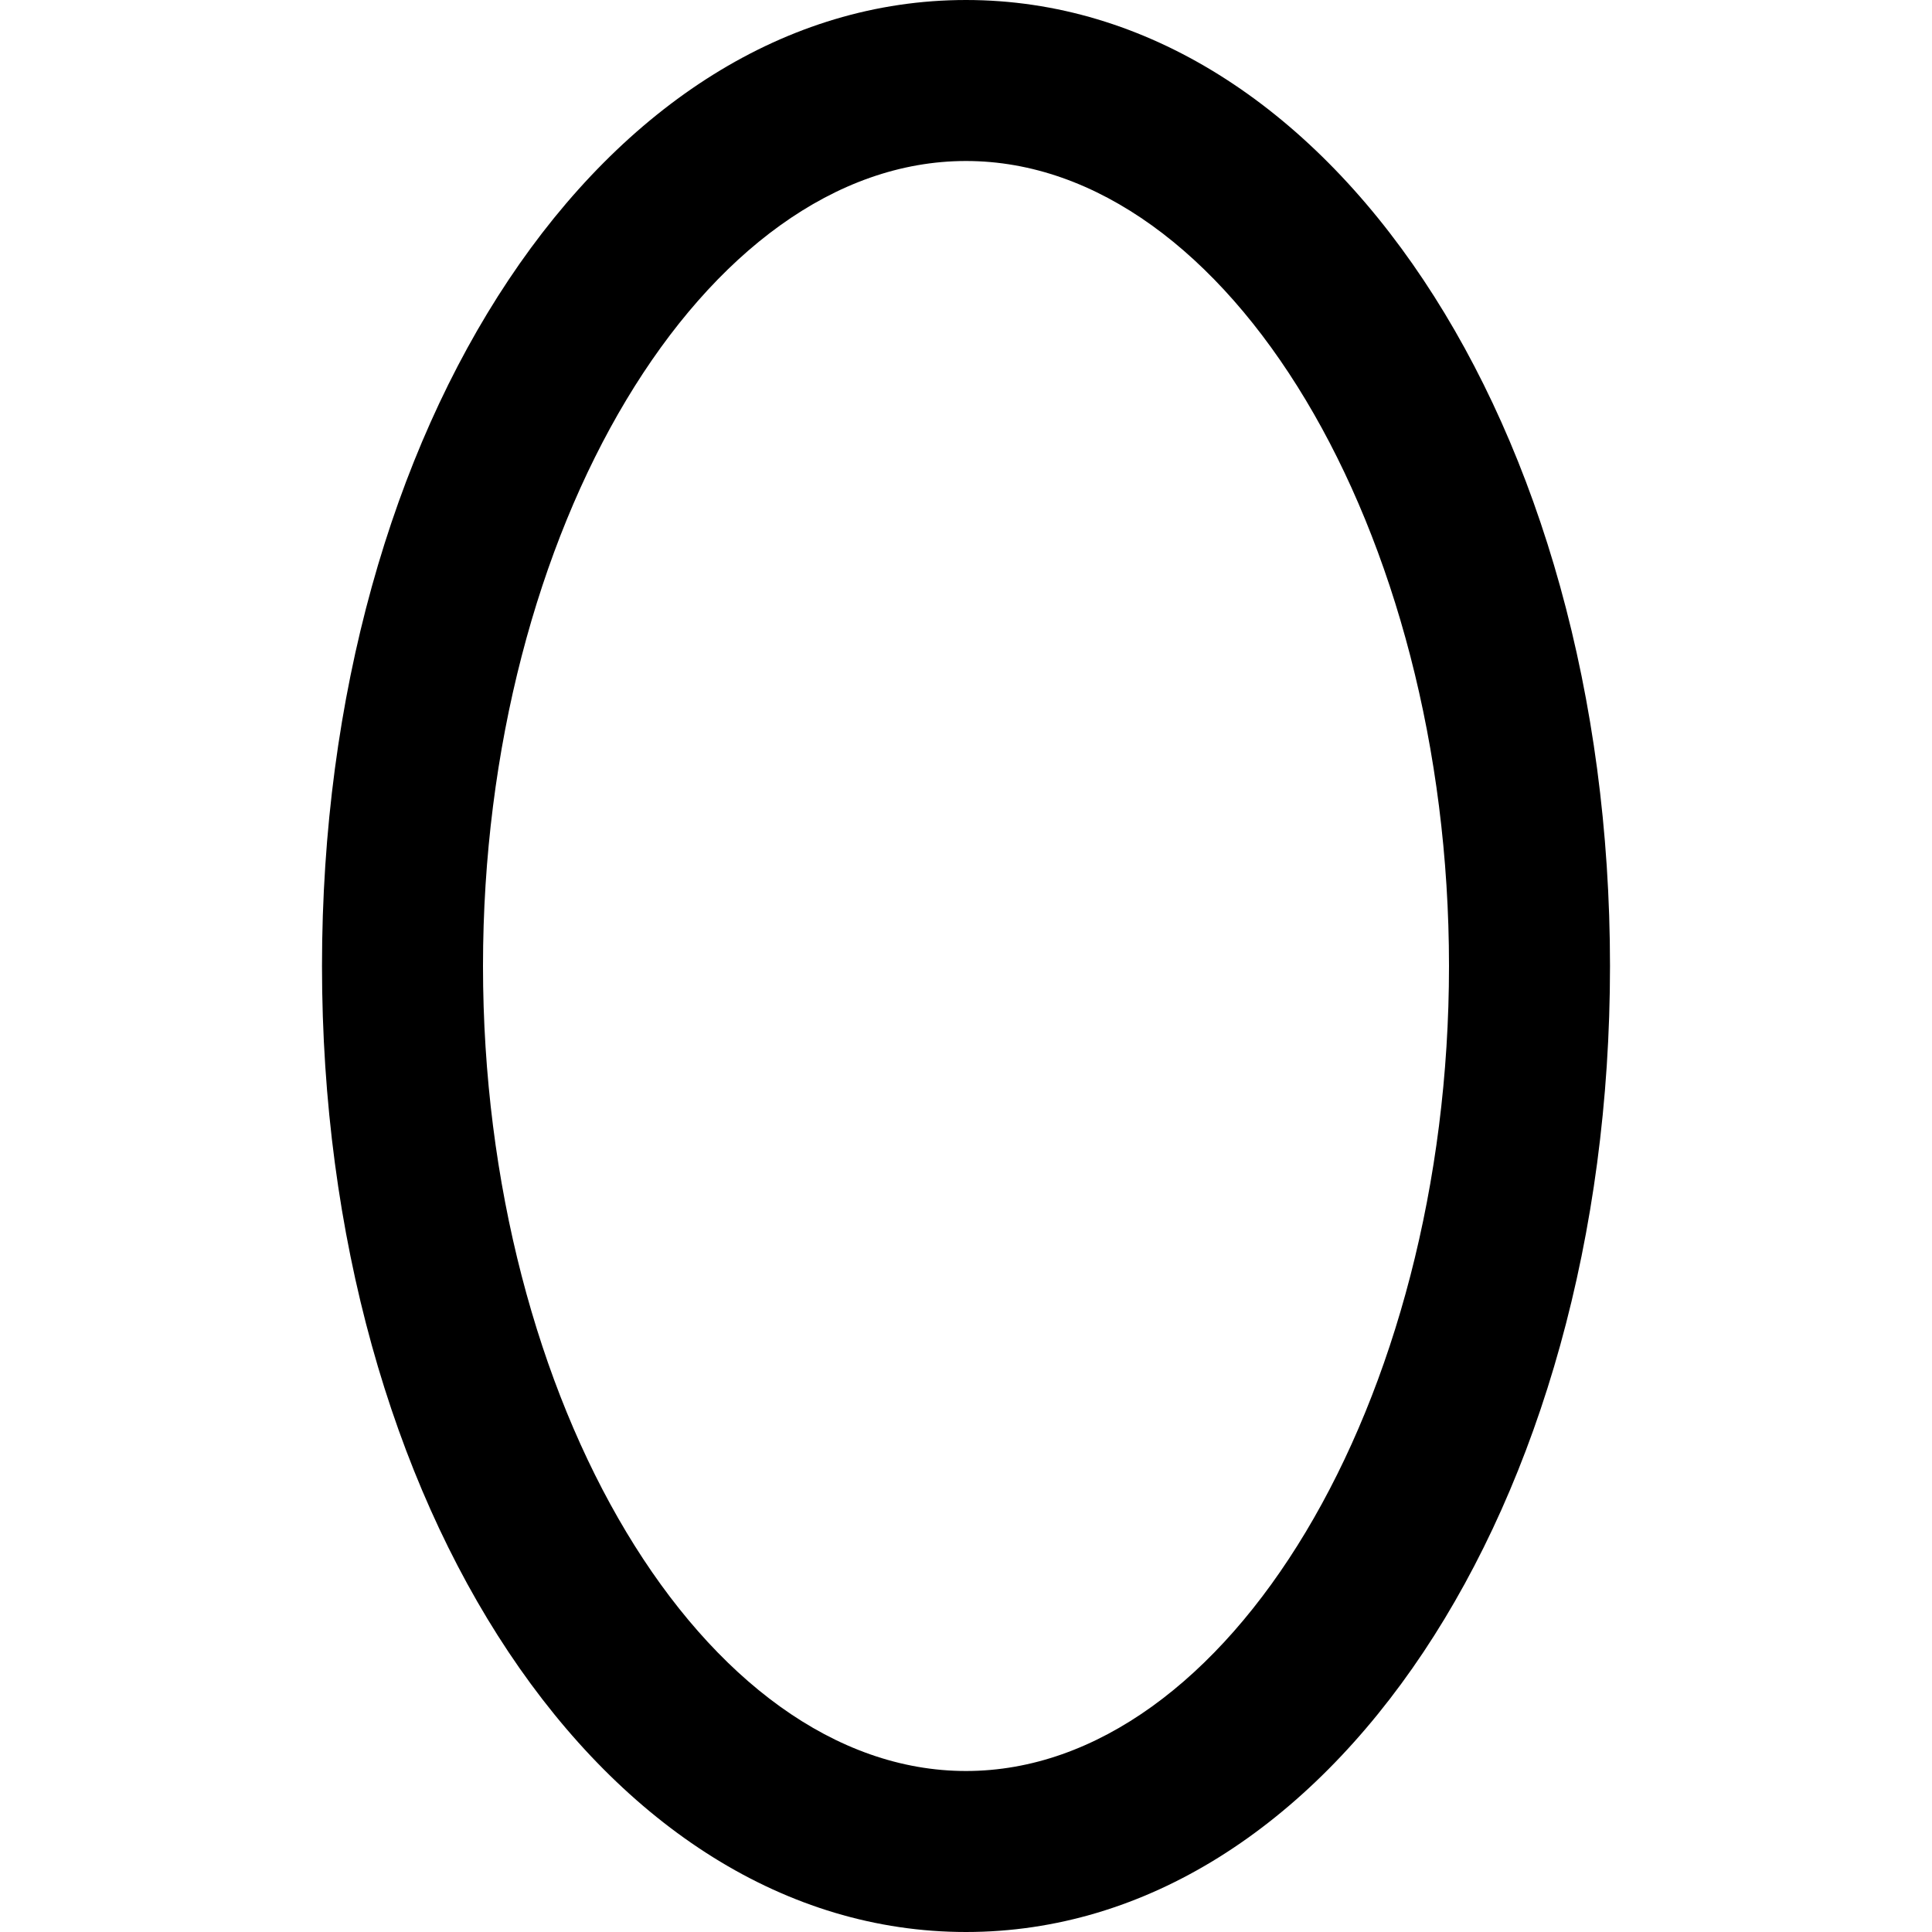
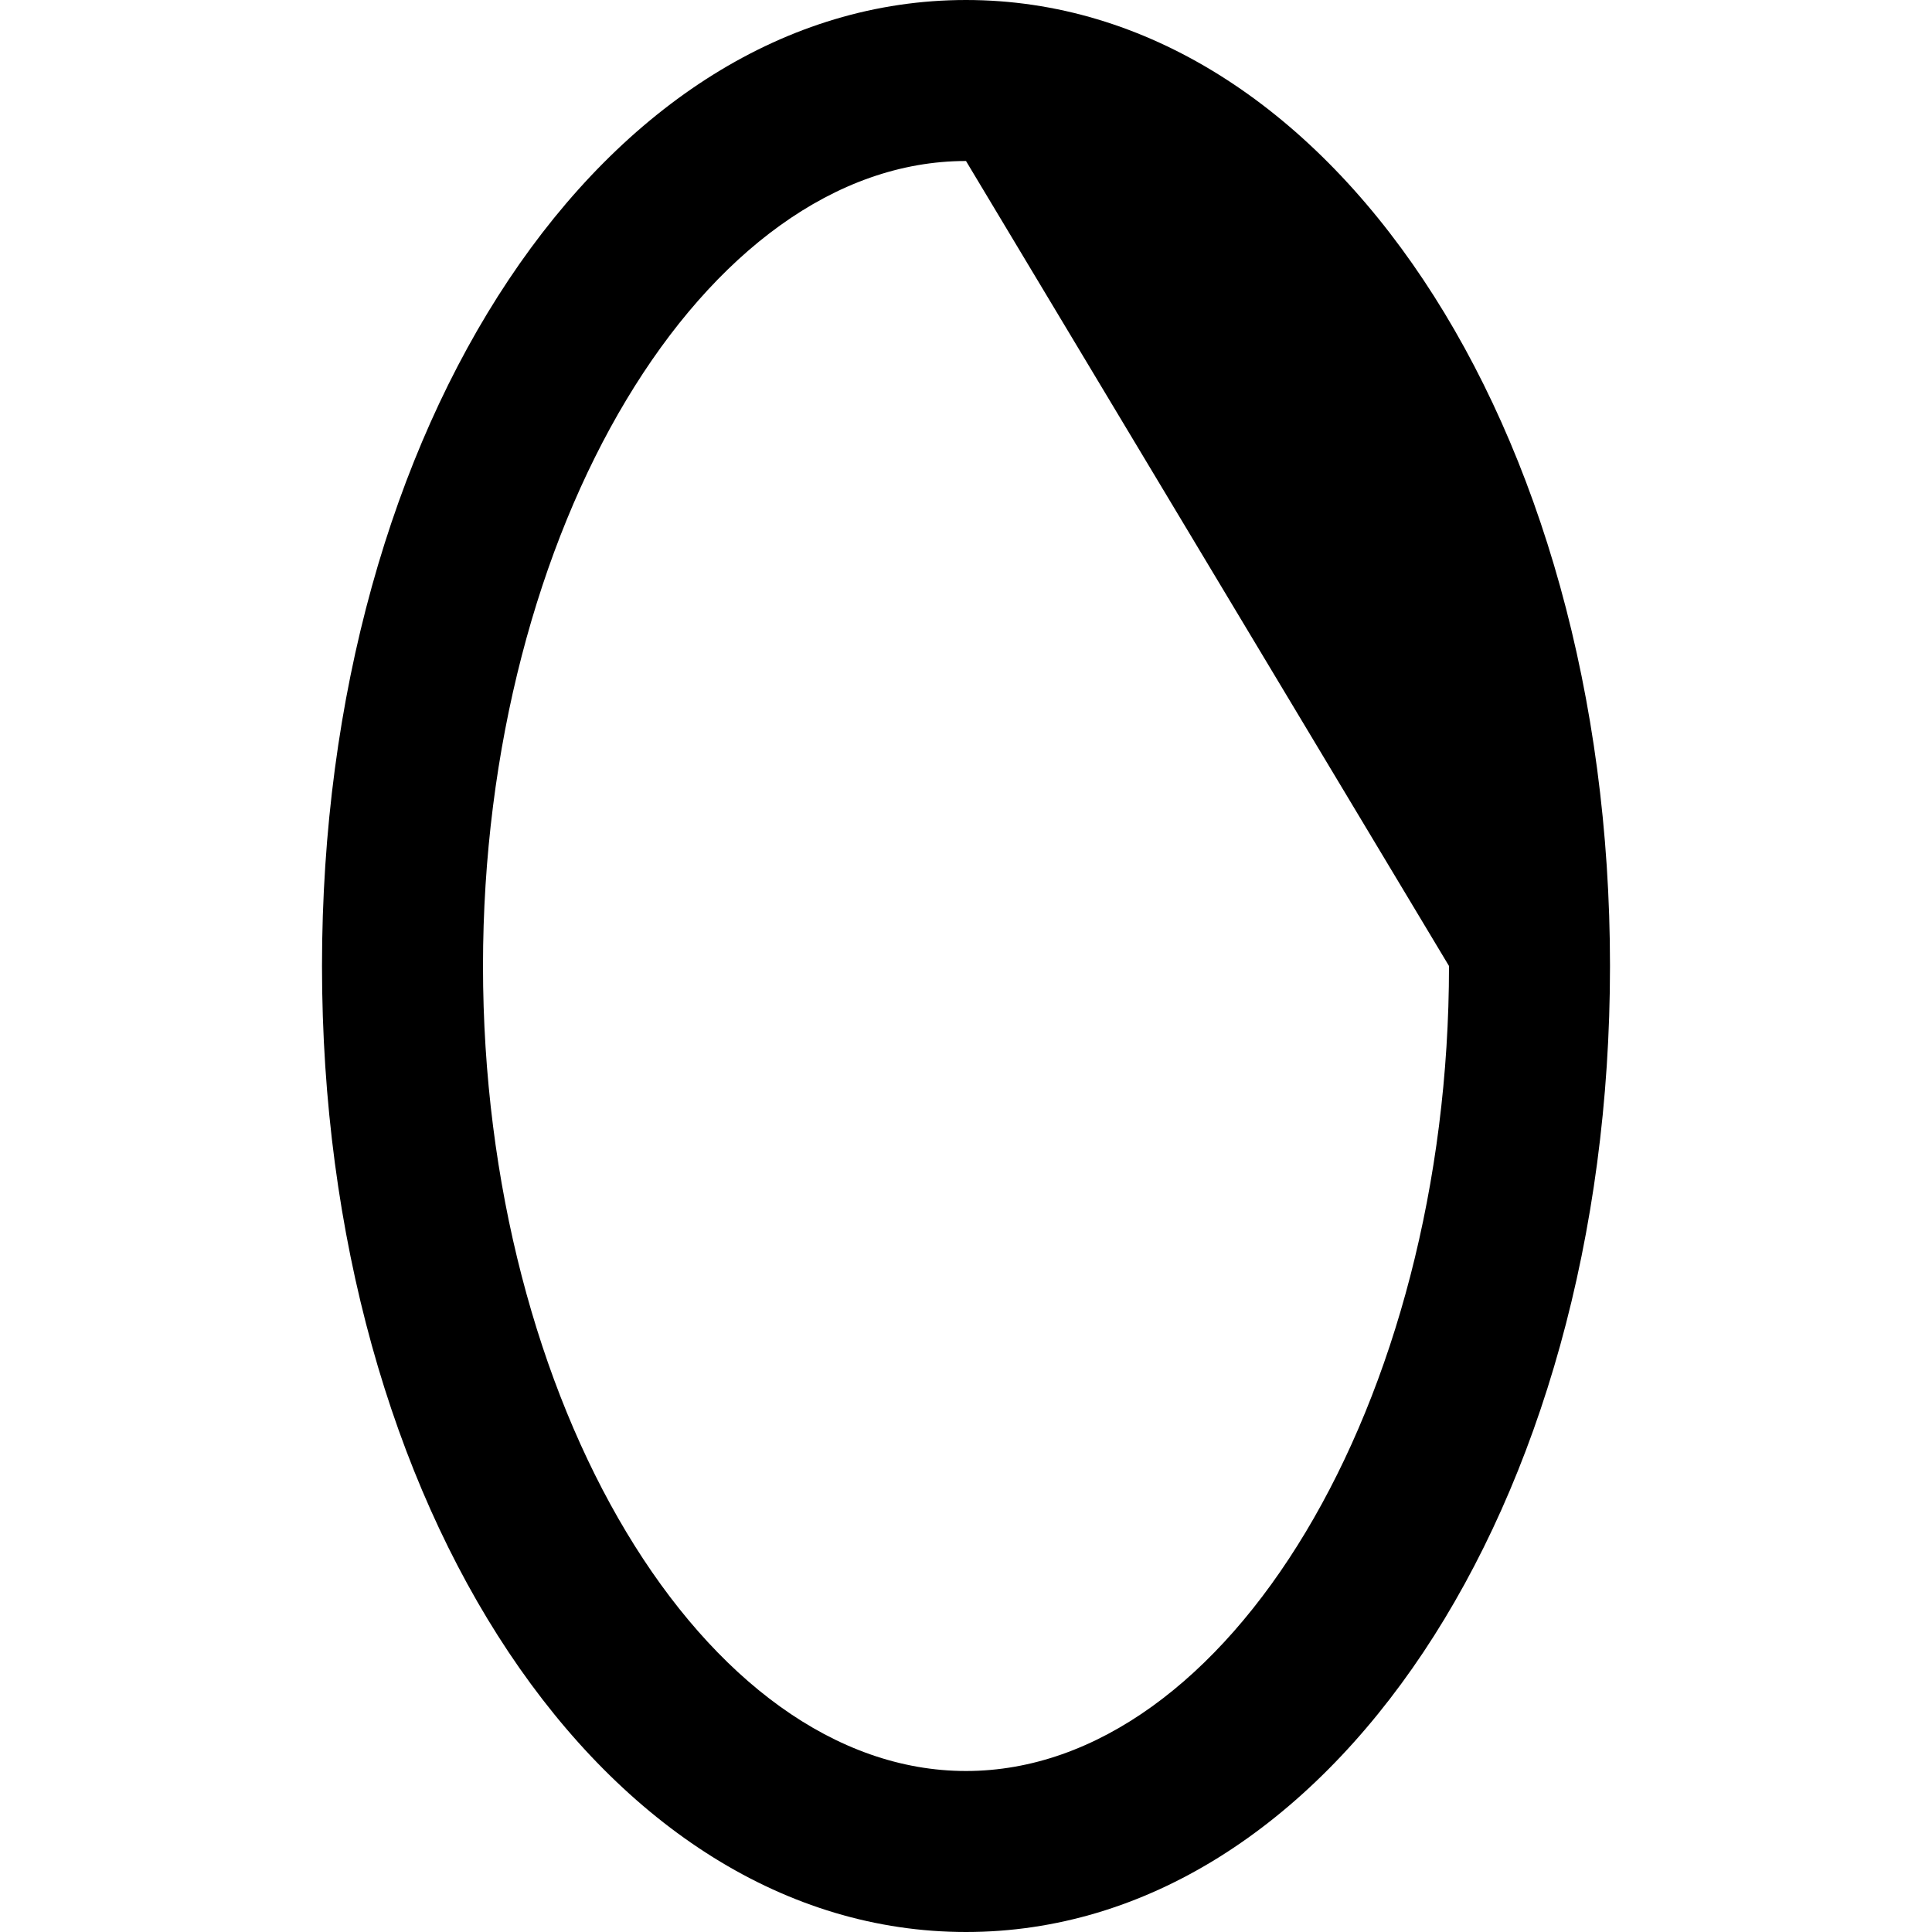
<svg xmlns="http://www.w3.org/2000/svg" id="Layer_1" data-name="Layer 1" viewBox="0 0 24 24">
-   <path d="m12,24c-4.486,0-8-5.271-8-12S7.514,0,12,0s8,5.271,8,12-3.514,12-8,12Zm0-22c-3.252,0-6,4.58-6,10s2.748,10,6,10,6-4.58,6-10S15.252,2,12,2Z" />
+   <path d="m12,24c-4.486,0-8-5.271-8-12S7.514,0,12,0s8,5.271,8,12-3.514,12-8,12Zm0-22c-3.252,0-6,4.58-6,10s2.748,10,6,10,6-4.58,6-10Z" />
</svg>